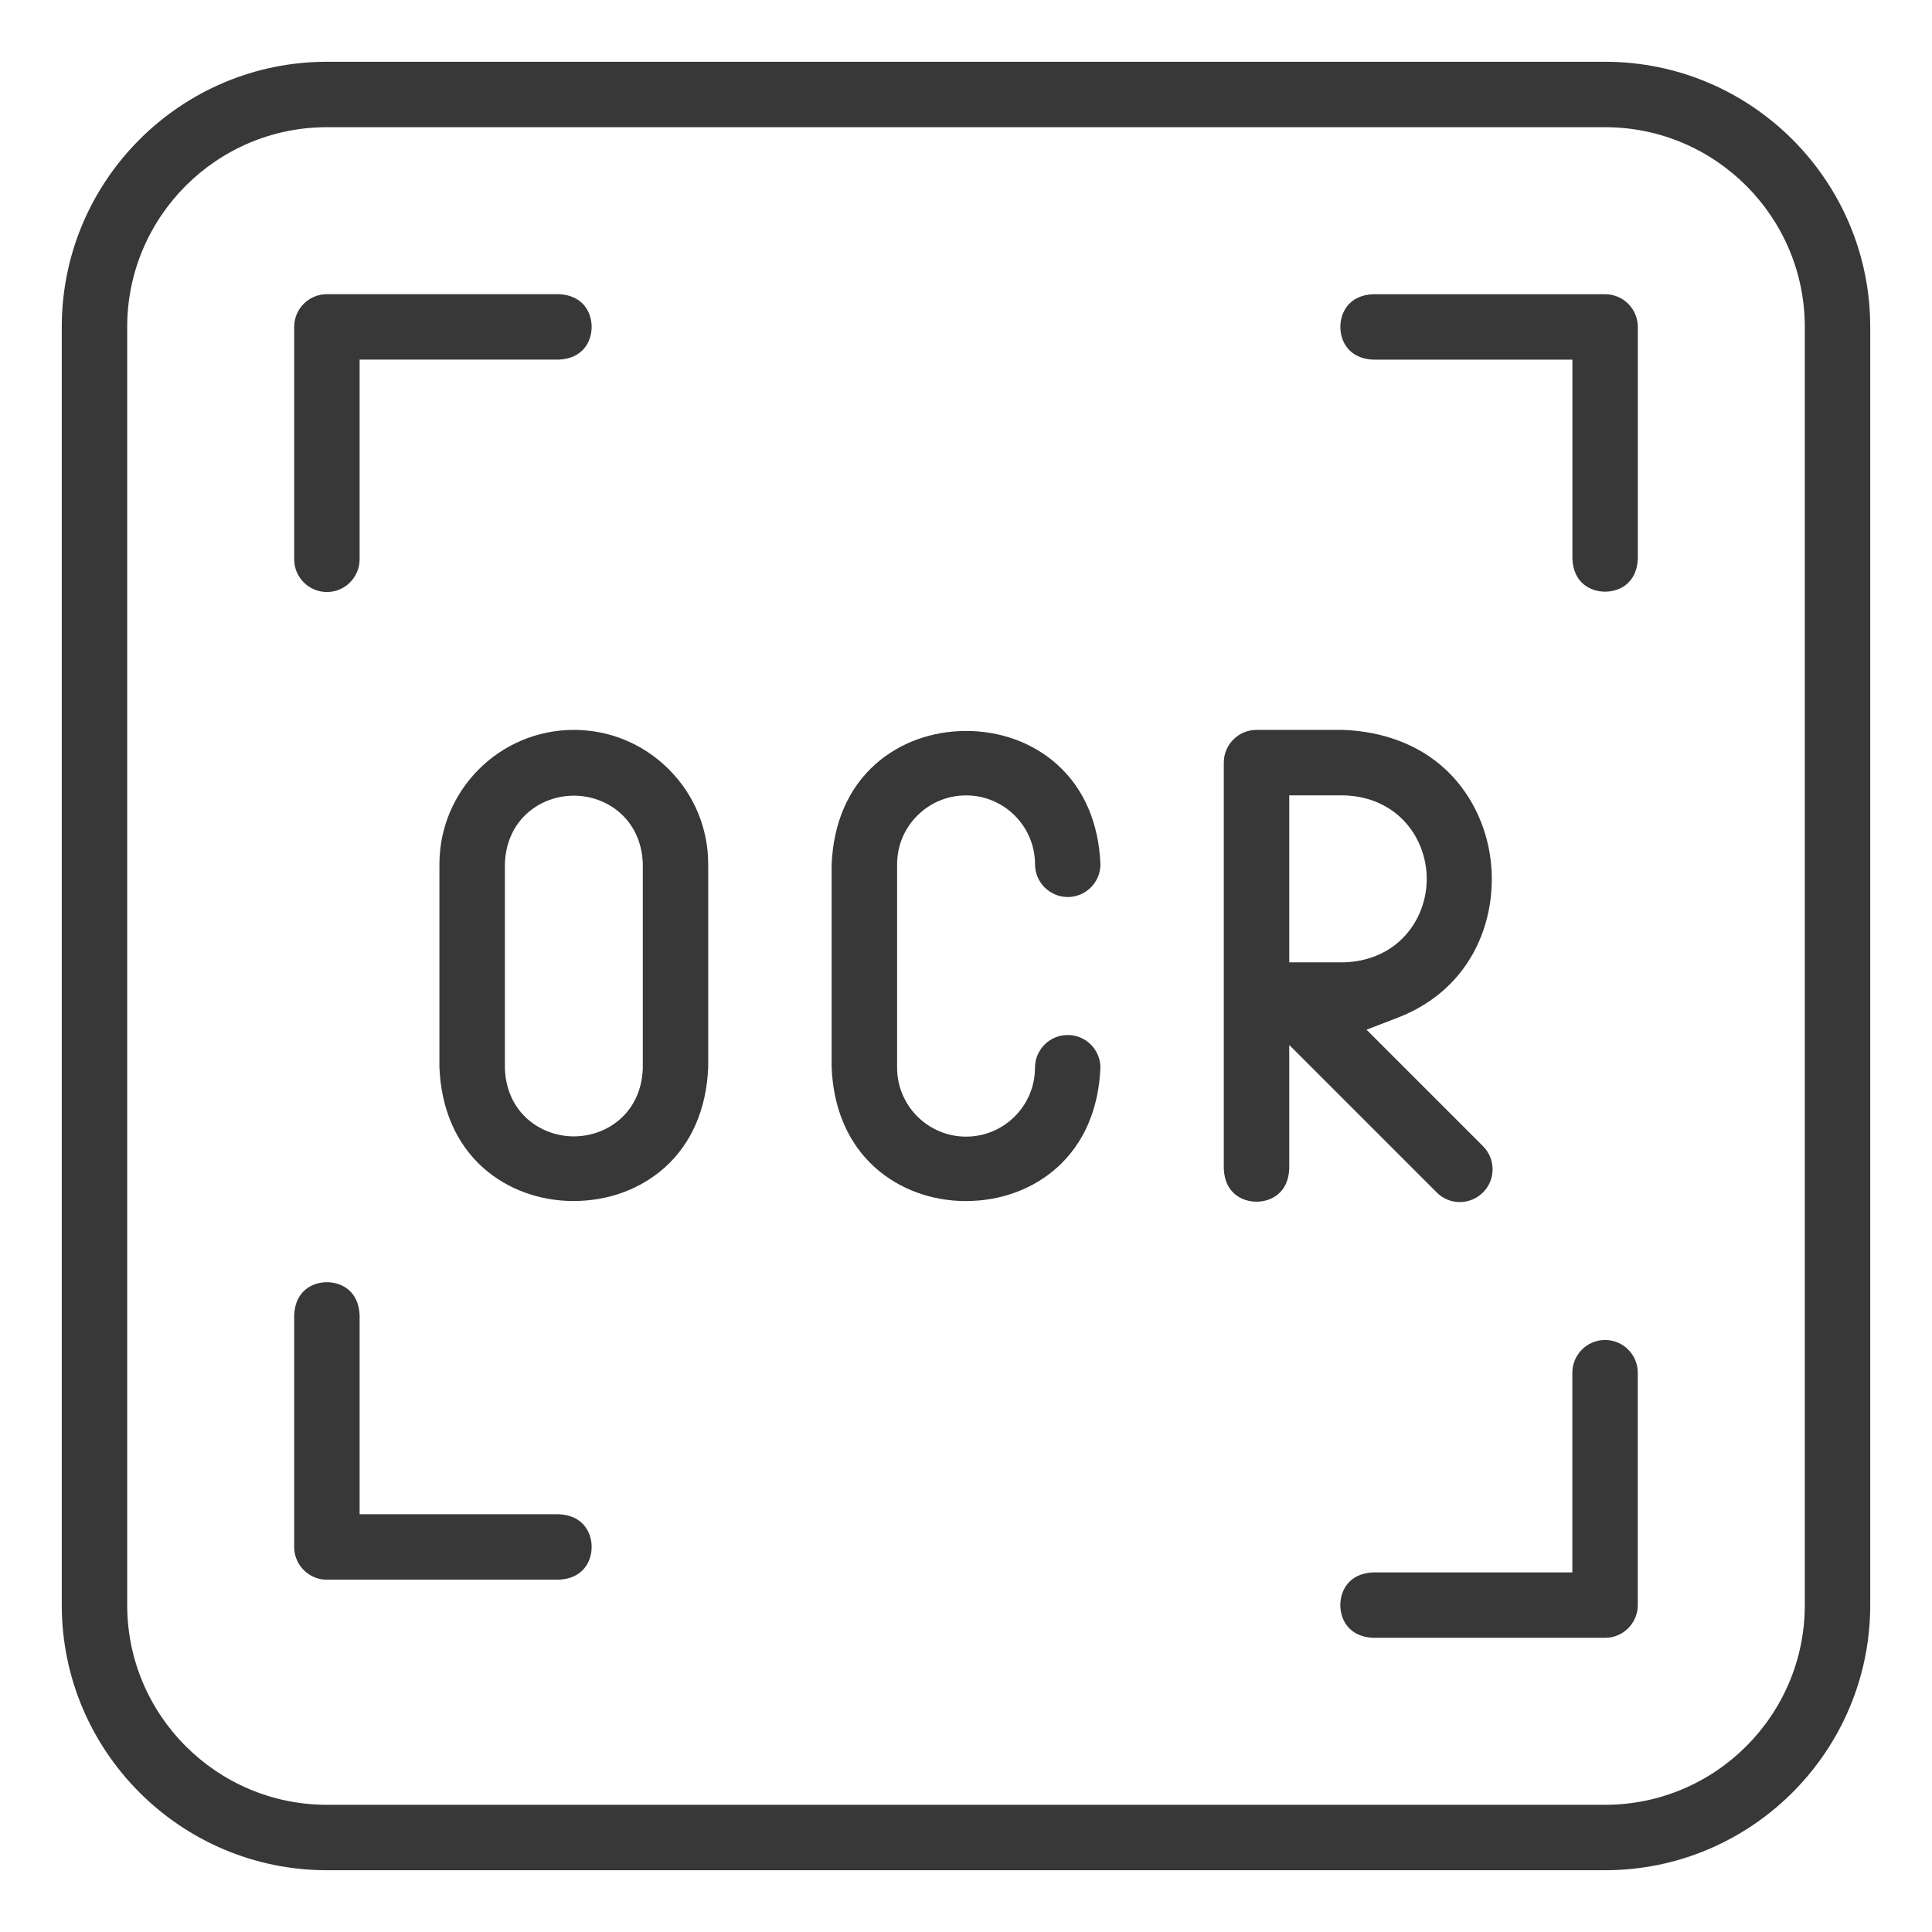
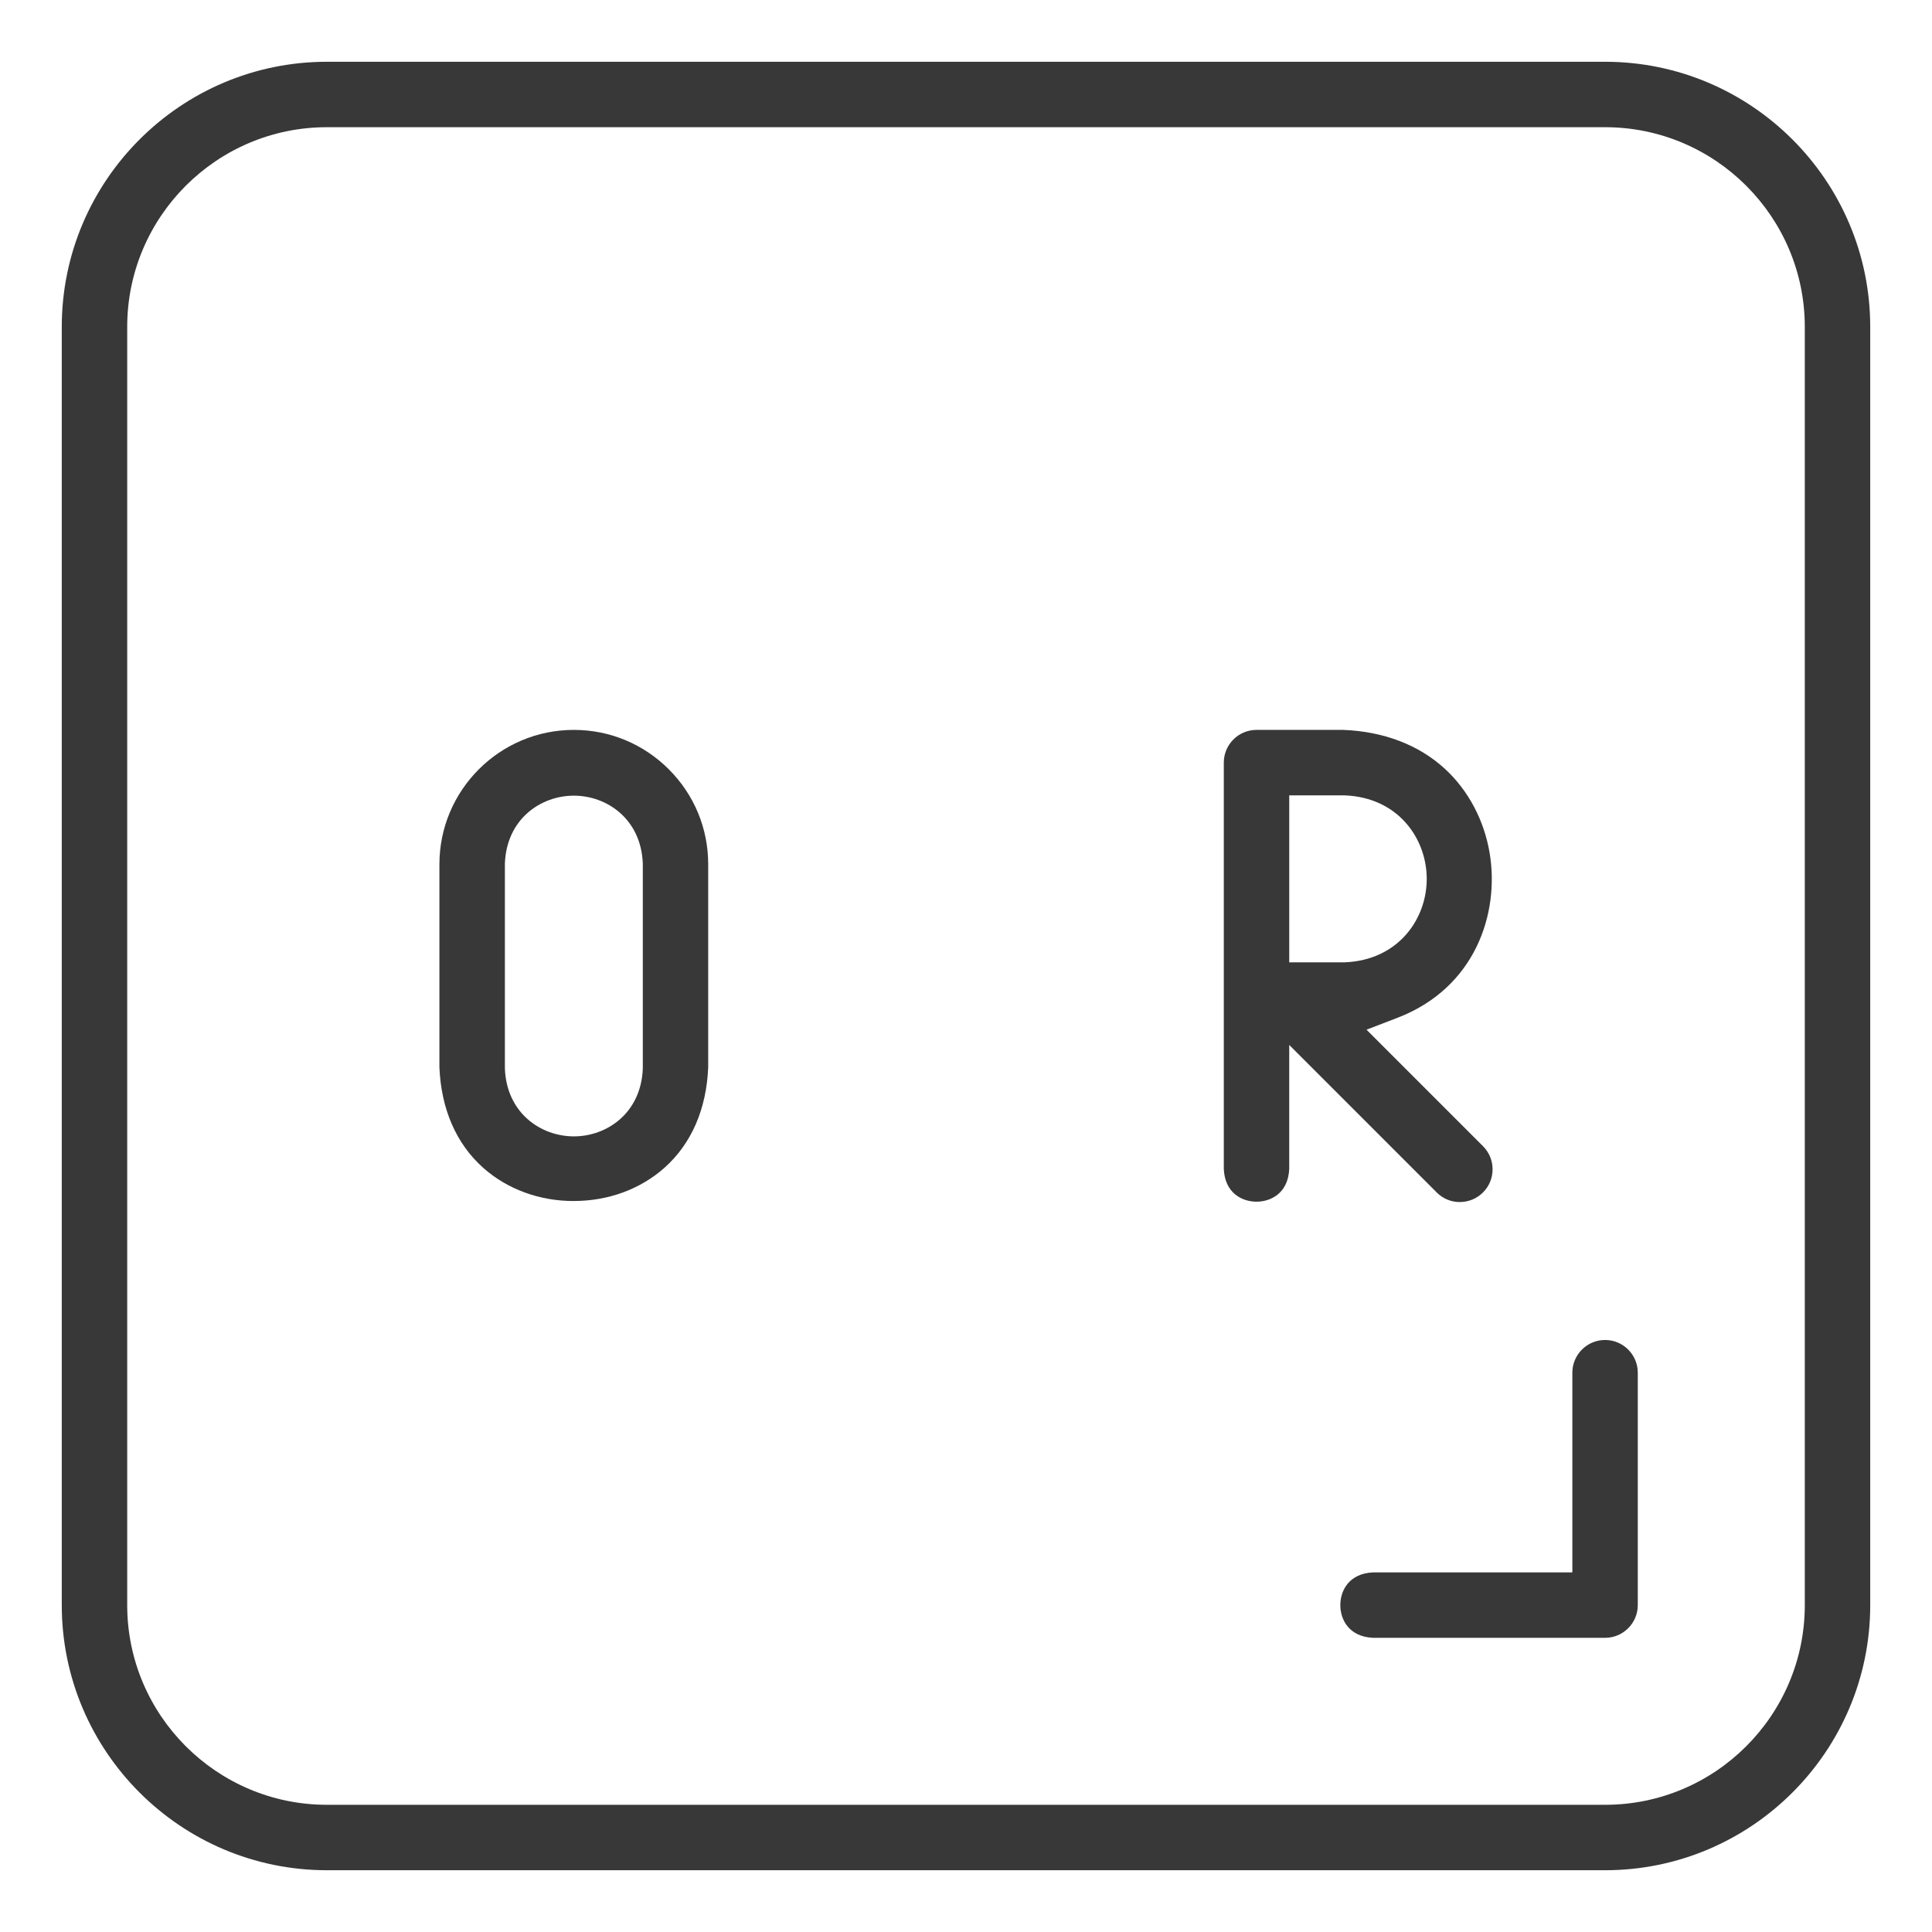
<svg xmlns="http://www.w3.org/2000/svg" id="Layer_1" data-name="Layer 1" viewBox="0 0 512 512">
  <defs>
    <style>
      .cls-1 {
        fill: #383838;
      }
    </style>
  </defs>
-   <path class="cls-1" d="M86.63,418.64c-4.78,0-8.67-3.89-8.67-8.67v-61.48c.28-6.41,4.84-8.69,8.67-8.69s8.39,2.28,8.67,8.69v52.8h52.8c6.41.28,8.69,4.84,8.69,8.67,0,3.83-2.28,8.39-8.69,8.67h-61.47Z" />
  <path class="cls-1" d="M363.89,434.04c-6.41-.28-8.69-4.84-8.69-8.67,0-3.83,2.28-8.39,8.69-8.67h52.8v-52.92c0-4.78,3.89-8.67,8.67-8.67s8.67,3.89,8.67,8.67v61.59c0,4.78-3.89,8.67-8.67,8.67h-61.47Z" />
-   <path class="cls-1" d="M86.63,156.89c-4.78,0-8.67-3.89-8.67-8.67v-61.59c0-4.78,3.89-8.67,8.67-8.67h61.47c6.41.28,8.69,4.84,8.69,8.67,0,3.83-2.28,8.39-8.69,8.67h-52.8v52.92c0,4.78-3.89,8.67-8.67,8.67Z" />
-   <path class="cls-1" d="M425.37,156.8c-3.83,0-8.39-2.28-8.67-8.69v-52.8h-52.8c-6.41-.28-8.69-4.84-8.69-8.67,0-3.83,2.28-8.39,8.69-8.67h61.47c4.78,0,8.67,3.89,8.67,8.67v61.47c-.28,6.41-4.84,8.69-8.67,8.69h0Z" />
  <path class="cls-1" d="M86.63,495.63c-38.74,0-70.26-31.52-70.26-70.26V86.63c0-38.74,31.52-70.26,70.26-70.26h338.74c38.74,0,70.26,31.52,70.26,70.26v338.74c0,38.74-31.52,70.26-70.26,70.26H86.63ZM86.63,33.71c-29.18,0-52.92,23.74-52.92,52.92v338.74c0,29.18,23.74,52.92,52.92,52.92h338.74c29.18,0,52.92-23.74,52.92-52.92V86.63c0-29.18-23.74-52.92-52.92-52.92H86.63Z" />
  <path class="cls-1" d="M152.07,318.29c-9.11,0-17.64-3.13-24.03-8.82-7.14-6.36-11.14-15.57-11.59-26.64v-53.78c0-19.64,15.98-35.62,35.62-35.62,9.5,0,18.43,3.71,25.17,10.44,6.74,6.74,10.44,15.67,10.44,25.17v53.78c-.44,11.07-4.44,20.28-11.58,26.64-6.39,5.69-14.92,8.82-24.03,8.82h0ZM152.07,210.86c-8.74,0-17.82,6.17-18.27,17.98v.11s0,54.11,0,54.11v.11c.45,11.8,9.53,17.98,18.28,17.98s17.82-6.17,18.27-17.98v-.11s0-54.11,0-54.11v-.11c-.45-11.8-9.53-17.98-18.27-17.98Z" />
  <path class="cls-1" d="M386.88,318.56c-2.32,0-4.49-.9-6.13-2.54l-39.09-39.09v32.84c-.28,6.41-4.84,8.69-8.67,8.69s-8.39-2.28-8.67-8.69v-107.67c0-4.78,3.89-8.67,8.67-8.67h22.99c10.76.42,20.09,4,26.99,10.37,6.17,5.69,10.36,13.61,11.81,22.31,2.66,16.01-3.86,35.71-24.44,43.62l-8.2,3.15,30.87,30.87c1.64,1.64,2.54,3.81,2.54,6.13s-.9,4.49-2.54,6.13c-1.64,1.64-3.82,2.54-6.13,2.54h0ZM341.66,255.03h14.64c14.32-.55,21.81-11.55,21.8-22.13-.01-10.6-7.51-21.6-21.81-22.12h-.1s-14.53,0-14.53,0v44.25Z" />
-   <path class="cls-1" d="M256.03,318.3c-9.12,0-17.66-3.13-24.05-8.82-7.15-6.36-11.15-15.57-11.59-26.64v-53.67c.44-11.07,4.44-20.28,11.59-26.64,6.39-5.69,14.94-8.82,24.06-8.82s17.65,3.13,24.03,8.81c7.13,6.35,11.13,15.55,11.56,26.62-.05,4.74-3.92,8.58-8.67,8.58s-8.67-3.89-8.67-8.67c0-10.07-8.19-18.26-18.26-18.26-4.88,0-9.47,1.9-12.93,5.35-3.46,3.45-5.36,8.04-5.36,12.92v53.89c0,10.08,8.2,18.27,18.27,18.27s18.27-8.19,18.27-18.26c0-4.78,3.89-8.67,8.67-8.67s8.62,3.84,8.67,8.57c-.43,11.07-4.43,20.27-11.56,26.62-6.38,5.68-14.91,8.81-24.03,8.81Z" />
</svg>